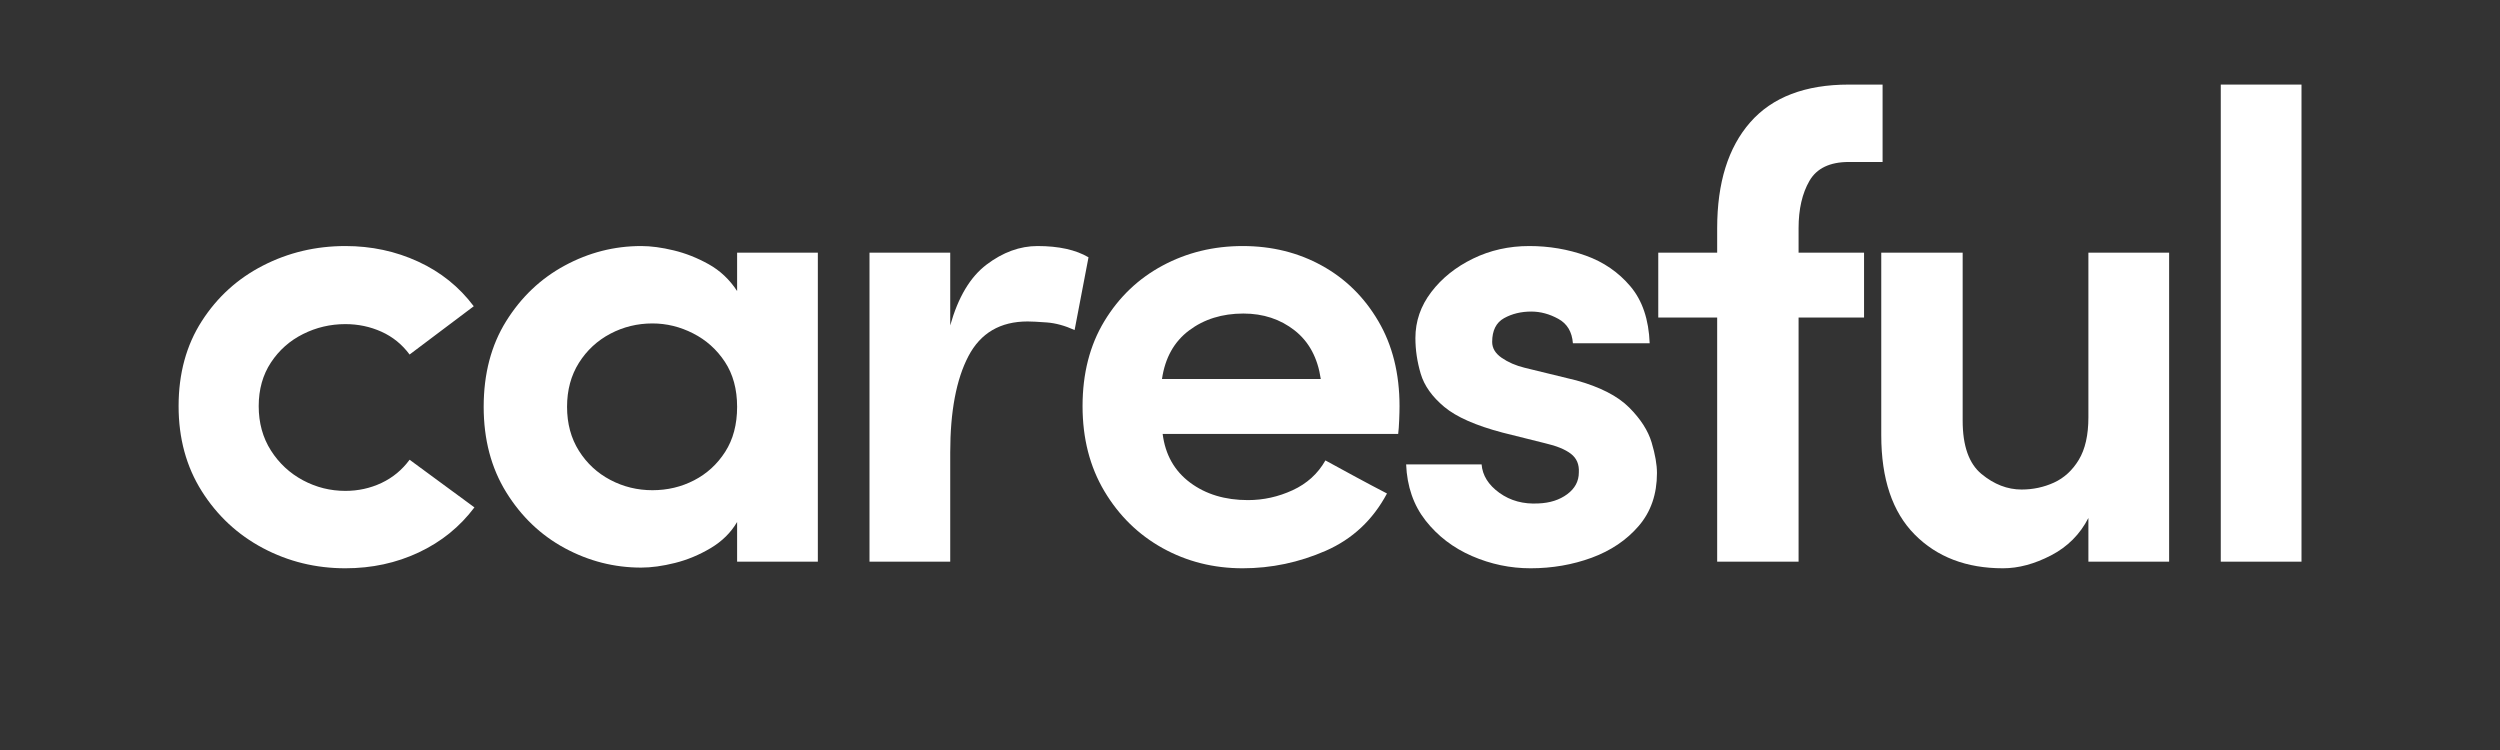
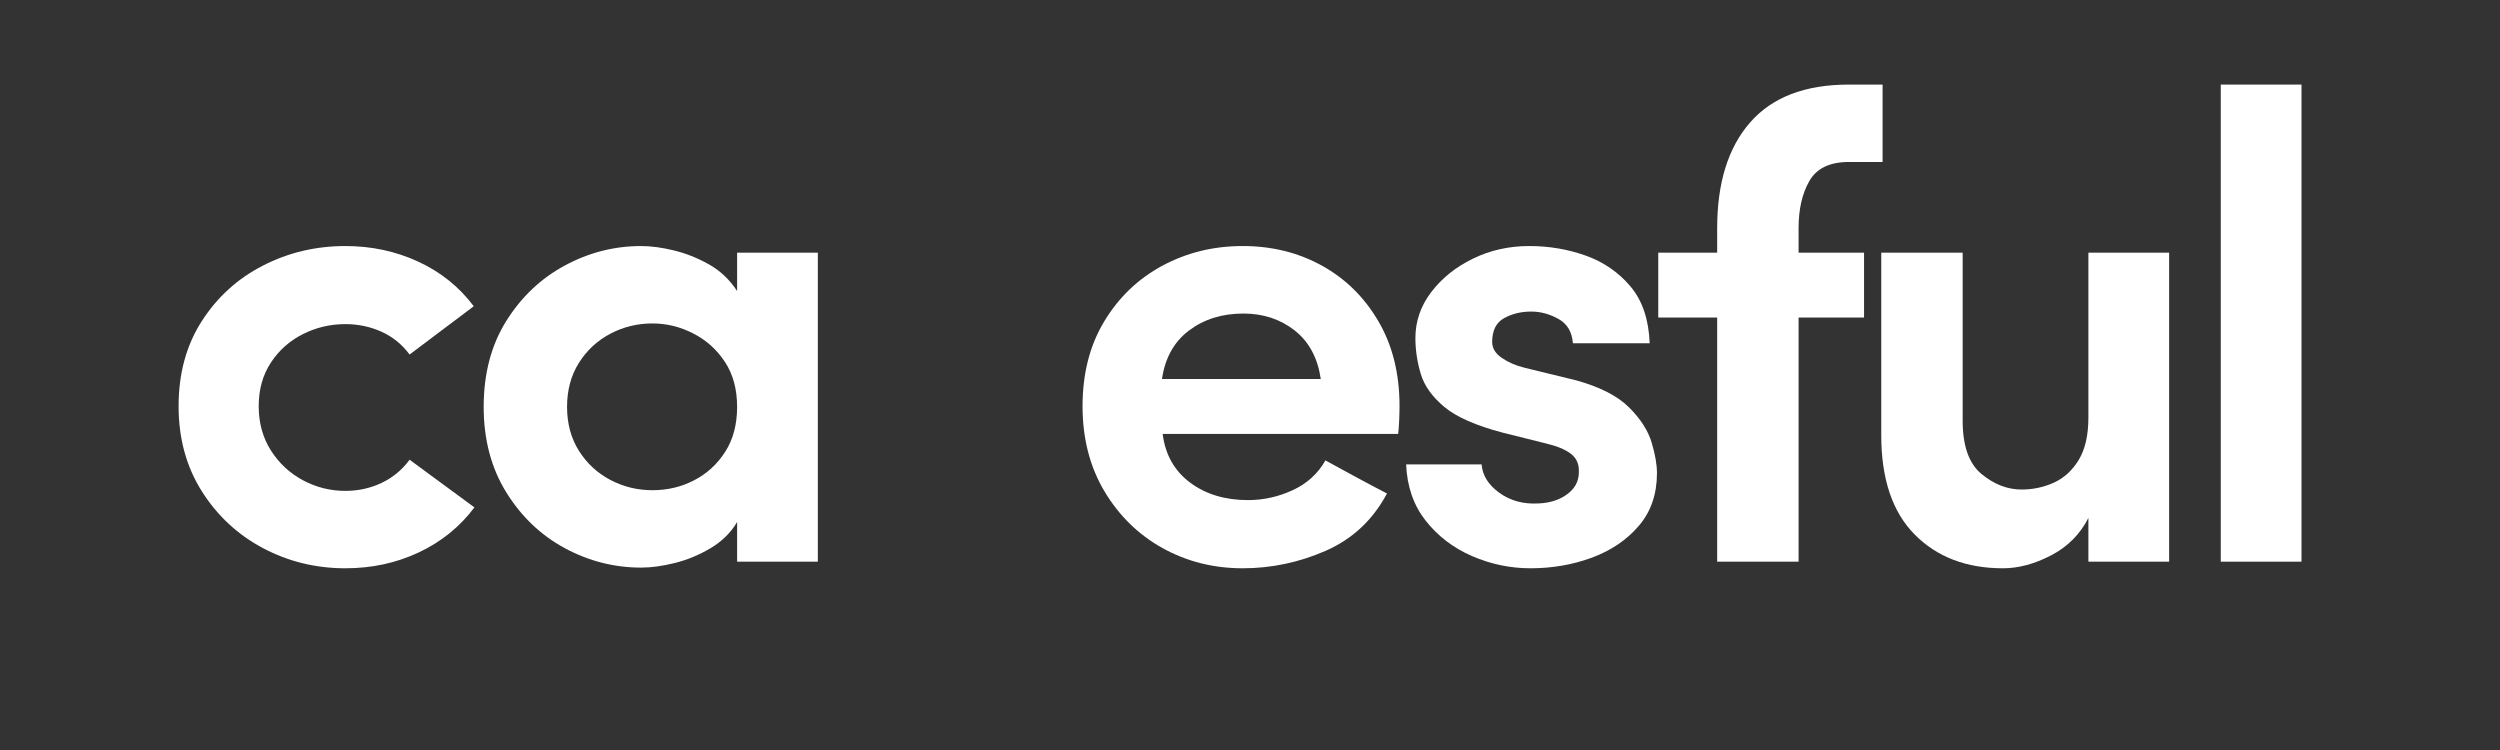
<svg xmlns="http://www.w3.org/2000/svg" width="1000" zoomAndPan="magnify" viewBox="0 0 750 225" height="300" preserveAspectRatio="xMidYMid meet" version="1.0">
  <rect x="0" y="0" width="750" height="225" fill="#333333" stroke="none" />
  <defs>
    <filter x="0%" y="0%" width="100%" height="100%" id="12db62adf6">
      <feColorMatrix values="0 0 0 0 1 0 0 0 0 1 0 0 0 0 1 0 0 0 1 0" color-interpolation-filters="sRGB" />
    </filter>
    <g />
    <mask id="ab88069403">
      <g filter="url(#12db62adf6)">
        <rect x="-75" width="900" fill="#000000" y="-22.5" height="270" fill-opacity="1" />
      </g>
    </mask>
    <clipPath id="452ff036b3">
      <rect x="0" width="650" y="0" height="200" />
    </clipPath>
  </defs>
  <g mask="url(#ab88069403)">
    <g transform="matrix(1, 0, 0, 1, 45, 19)">
      <g clip-path="url(#452ff036b3)">
        <g fill="#ffffff" fill-opacity="1">
          <g transform="translate(0.845, 149.5)">
            <g>
              <path d="M 7.734 -46.656 C 7.734 -56.445 10.051 -64.945 14.688 -72.156 C 19.32 -79.375 25.441 -84.93 33.047 -88.828 C 40.66 -92.734 48.898 -94.688 57.766 -94.688 C 65.578 -94.688 72.859 -93.129 79.609 -90.016 C 86.359 -86.91 91.914 -82.445 96.281 -76.625 L 77.031 -62.141 C 74.781 -65.18 71.969 -67.461 68.594 -68.984 C 65.219 -70.504 61.609 -71.266 57.766 -71.266 C 53.266 -71.266 49.031 -70.27 45.062 -68.281 C 41.094 -66.301 37.883 -63.457 35.438 -59.75 C 32.988 -56.039 31.766 -51.676 31.766 -46.656 C 31.766 -41.625 32.988 -37.188 35.438 -33.344 C 37.883 -29.508 41.094 -26.531 45.062 -24.406 C 49.031 -22.289 53.266 -21.234 57.766 -21.234 C 61.609 -21.234 65.219 -22.023 68.594 -23.609 C 71.969 -25.203 74.781 -27.523 77.031 -30.578 L 96.484 -16.281 C 92.109 -10.457 86.547 -5.957 79.797 -2.781 C 73.047 0.395 65.703 1.984 57.766 1.984 C 48.898 1.984 40.66 -0.031 33.047 -4.062 C 25.441 -8.102 19.32 -13.797 14.688 -21.141 C 10.051 -28.484 7.734 -36.988 7.734 -46.656 Z M 7.734 -46.656 " />
            </g>
          </g>
        </g>
        <g fill="#ffffff" fill-opacity="1">
          <g transform="translate(92.165, 149.5)">
            <g>
              <path d="M 83.969 0 L 83.969 -11.906 C 82.113 -8.727 79.469 -6.113 76.031 -4.062 C 72.594 -2.02 69.02 -0.535 65.312 0.391 C 61.602 1.316 58.227 1.781 55.188 1.781 C 47.113 1.781 39.469 -0.164 32.25 -4.062 C 25.039 -7.969 19.188 -13.562 14.688 -20.844 C 10.188 -28.125 7.938 -36.66 7.938 -46.453 C 7.938 -56.379 10.188 -64.945 14.688 -72.156 C 19.188 -79.375 25.039 -84.93 32.25 -88.828 C 39.469 -92.734 47.113 -94.688 55.188 -94.688 C 58.102 -94.688 61.348 -94.254 64.922 -93.391 C 68.492 -92.535 72 -91.148 75.438 -89.234 C 78.875 -87.316 81.719 -84.633 83.969 -81.188 L 83.969 -92.703 L 108.188 -92.703 L 108.188 0 Z M 32.953 -46.453 C 32.953 -41.422 34.141 -37.02 36.516 -33.25 C 38.898 -29.477 42.047 -26.566 45.953 -24.516 C 49.859 -22.461 54.062 -21.438 58.562 -21.438 C 63.062 -21.438 67.227 -22.426 71.062 -24.406 C 74.906 -26.395 78.016 -29.242 80.391 -32.953 C 82.773 -36.66 83.969 -41.16 83.969 -46.453 C 83.969 -51.742 82.742 -56.242 80.297 -59.953 C 77.848 -63.66 74.672 -66.504 70.766 -68.484 C 66.867 -70.473 62.801 -71.469 58.562 -71.469 C 54.062 -71.469 49.859 -70.441 45.953 -68.391 C 42.047 -66.336 38.898 -63.426 36.516 -59.656 C 34.141 -55.883 32.953 -51.484 32.953 -46.453 Z M 32.953 -46.453 " />
            </g>
          </g>
        </g>
        <g fill="#ffffff" fill-opacity="1">
          <g transform="translate(202.147, 149.5)">
            <g>
-               <path d="M 37.922 -32.75 L 37.922 0 L 13.703 0 L 13.703 -92.703 L 37.922 -92.703 L 37.922 -70.875 C 40.297 -79.344 43.93 -85.426 48.828 -89.125 C 53.734 -92.832 58.832 -94.688 64.125 -94.688 C 70.477 -94.688 75.57 -93.562 79.406 -91.312 L 75.234 -69.484 C 72.328 -70.805 69.547 -71.566 66.891 -71.766 C 64.242 -71.961 62.328 -72.062 61.141 -72.062 C 52.93 -72.062 47.008 -68.586 43.375 -61.641 C 39.738 -54.691 37.922 -45.062 37.922 -32.75 Z M 37.922 -32.75 " />
-             </g>
+               </g>
          </g>
        </g>
        <g fill="#ffffff" fill-opacity="1">
          <g transform="translate(271.828, 149.5)">
            <g>
              <path d="M 103.031 -46.656 C 103.031 -45.457 102.992 -44.031 102.922 -42.375 C 102.859 -40.727 102.758 -39.375 102.625 -38.312 L 31.969 -38.312 C 32.758 -32.094 35.504 -27.227 40.203 -23.719 C 44.898 -20.219 50.688 -18.469 57.562 -18.469 C 62.195 -18.469 66.664 -19.457 70.969 -21.438 C 75.27 -23.426 78.547 -26.406 80.797 -30.375 C 83.703 -28.781 86.742 -27.125 89.922 -25.406 C 93.098 -23.688 96.211 -22.035 99.266 -20.453 C 95.023 -12.504 88.898 -6.773 80.891 -3.266 C 72.891 0.234 64.586 1.984 55.984 1.984 C 47.242 1.984 39.234 -0.031 31.953 -4.062 C 24.68 -8.102 18.859 -13.797 14.484 -21.141 C 10.117 -28.484 7.938 -36.988 7.938 -46.656 C 7.938 -56.445 10.117 -64.945 14.484 -72.156 C 18.859 -79.375 24.68 -84.93 31.953 -88.828 C 39.234 -92.734 47.242 -94.688 55.984 -94.688 C 64.711 -94.688 72.617 -92.734 79.703 -88.828 C 86.785 -84.93 92.441 -79.375 96.672 -72.156 C 100.91 -64.945 103.031 -56.445 103.031 -46.656 Z M 31.766 -54.797 L 79.406 -54.797 C 78.477 -61.141 75.863 -66 71.562 -69.375 C 67.258 -72.75 62.133 -74.438 56.188 -74.438 C 49.832 -74.438 44.406 -72.75 39.906 -69.375 C 35.406 -66 32.691 -61.141 31.766 -54.797 Z M 31.766 -54.797 " />
            </g>
          </g>
        </g>
        <g fill="#ffffff" fill-opacity="1">
          <g transform="translate(369.699, 149.5)">
            <g>
              <path d="M 48.828 -35.531 L 36.125 -38.703 C 28.051 -40.828 22.195 -43.41 18.562 -46.453 C 14.926 -49.492 12.578 -52.801 11.516 -56.375 C 10.453 -59.945 9.922 -63.52 9.922 -67.094 C 9.922 -72.125 11.508 -76.723 14.688 -80.891 C 17.863 -85.055 22.031 -88.395 27.188 -90.906 C 32.352 -93.426 37.984 -94.688 44.078 -94.688 C 50.023 -94.688 55.676 -93.727 61.031 -91.812 C 66.395 -89.895 70.863 -86.816 74.438 -82.578 C 78.008 -78.348 79.93 -72.66 80.203 -65.516 L 57.172 -65.516 C 56.91 -68.953 55.453 -71.395 52.797 -72.844 C 50.148 -74.301 47.441 -75.031 44.672 -75.031 C 41.617 -75.031 38.898 -74.367 36.516 -73.047 C 34.141 -71.723 32.953 -69.344 32.953 -65.906 C 32.953 -64.051 33.91 -62.461 35.828 -61.141 C 37.742 -59.816 40.031 -58.828 42.688 -58.172 L 58.172 -54.391 C 65.316 -52.41 70.609 -49.695 74.047 -46.25 C 77.484 -42.812 79.734 -39.305 80.797 -35.734 C 81.859 -32.16 82.391 -29.113 82.391 -26.594 C 82.391 -20.25 80.566 -14.957 76.922 -10.719 C 73.285 -6.488 68.586 -3.312 62.828 -1.188 C 57.066 0.926 50.945 1.984 44.469 1.984 C 38.375 1.984 32.516 0.758 26.891 -1.688 C 21.273 -4.133 16.645 -7.672 13 -12.297 C 9.363 -16.93 7.41 -22.562 7.141 -29.188 L 29.781 -29.188 C 30.039 -25.875 31.82 -23.023 35.125 -20.641 C 38.438 -18.266 42.344 -17.207 46.844 -17.469 C 50.289 -17.602 53.172 -18.531 55.484 -20.25 C 57.797 -21.969 58.953 -24.148 58.953 -26.797 C 59.086 -29.18 58.297 -31.035 56.578 -32.359 C 54.859 -33.68 52.273 -34.738 48.828 -35.531 Z M 48.828 -35.531 " />
            </g>
          </g>
        </g>
        <g fill="#ffffff" fill-opacity="1">
          <g transform="translate(447.917, 149.5)">
            <g>
              <path d="M 71.859 -143.125 L 71.859 -119.906 L 61.734 -119.906 C 56.047 -119.906 52.109 -118.02 49.922 -114.25 C 47.742 -110.477 46.656 -105.742 46.656 -100.047 L 46.656 -92.703 L 66.297 -92.703 L 66.297 -73.25 L 46.656 -73.25 L 46.656 0 L 22.234 0 L 22.234 -73.25 L 4.562 -73.25 L 4.562 -92.703 L 22.234 -92.703 L 22.234 -100.047 C 22.234 -113.68 25.539 -124.27 32.156 -131.812 C 38.77 -139.352 48.629 -143.125 61.734 -143.125 Z M 71.859 -143.125 " />
            </g>
          </g>
        </g>
        <g fill="#ffffff" fill-opacity="1">
          <g transform="translate(506.877, 149.5)">
            <g>
              <path d="M 74.641 -43.281 L 74.641 -92.703 L 98.859 -92.703 L 98.859 0 L 74.641 0 L 74.641 -13.109 C 72.129 -8.203 68.391 -4.457 63.422 -1.875 C 58.461 0.695 53.664 1.984 49.031 1.984 C 38.051 1.984 29.219 -1.391 22.531 -8.141 C 15.844 -14.891 12.5 -24.816 12.5 -37.922 L 12.5 -92.703 L 36.922 -92.703 L 36.922 -42.281 C 36.922 -34.738 38.805 -29.41 42.578 -26.297 C 46.348 -23.191 50.352 -21.641 54.594 -21.641 C 58.031 -21.641 61.27 -22.332 64.312 -23.719 C 67.363 -25.113 69.848 -27.395 71.766 -30.562 C 73.68 -33.738 74.641 -37.977 74.641 -43.281 Z M 74.641 -43.281 " />
            </g>
          </g>
        </g>
        <g fill="#ffffff" fill-opacity="1">
          <g transform="translate(607.528, 149.5)">
            <g>
              <path d="M 13.703 0 L 13.703 -143.125 L 37.922 -143.125 L 37.922 0 Z M 13.703 0 " />
            </g>
          </g>
        </g>
      </g>
    </g>
  </g>
</svg>